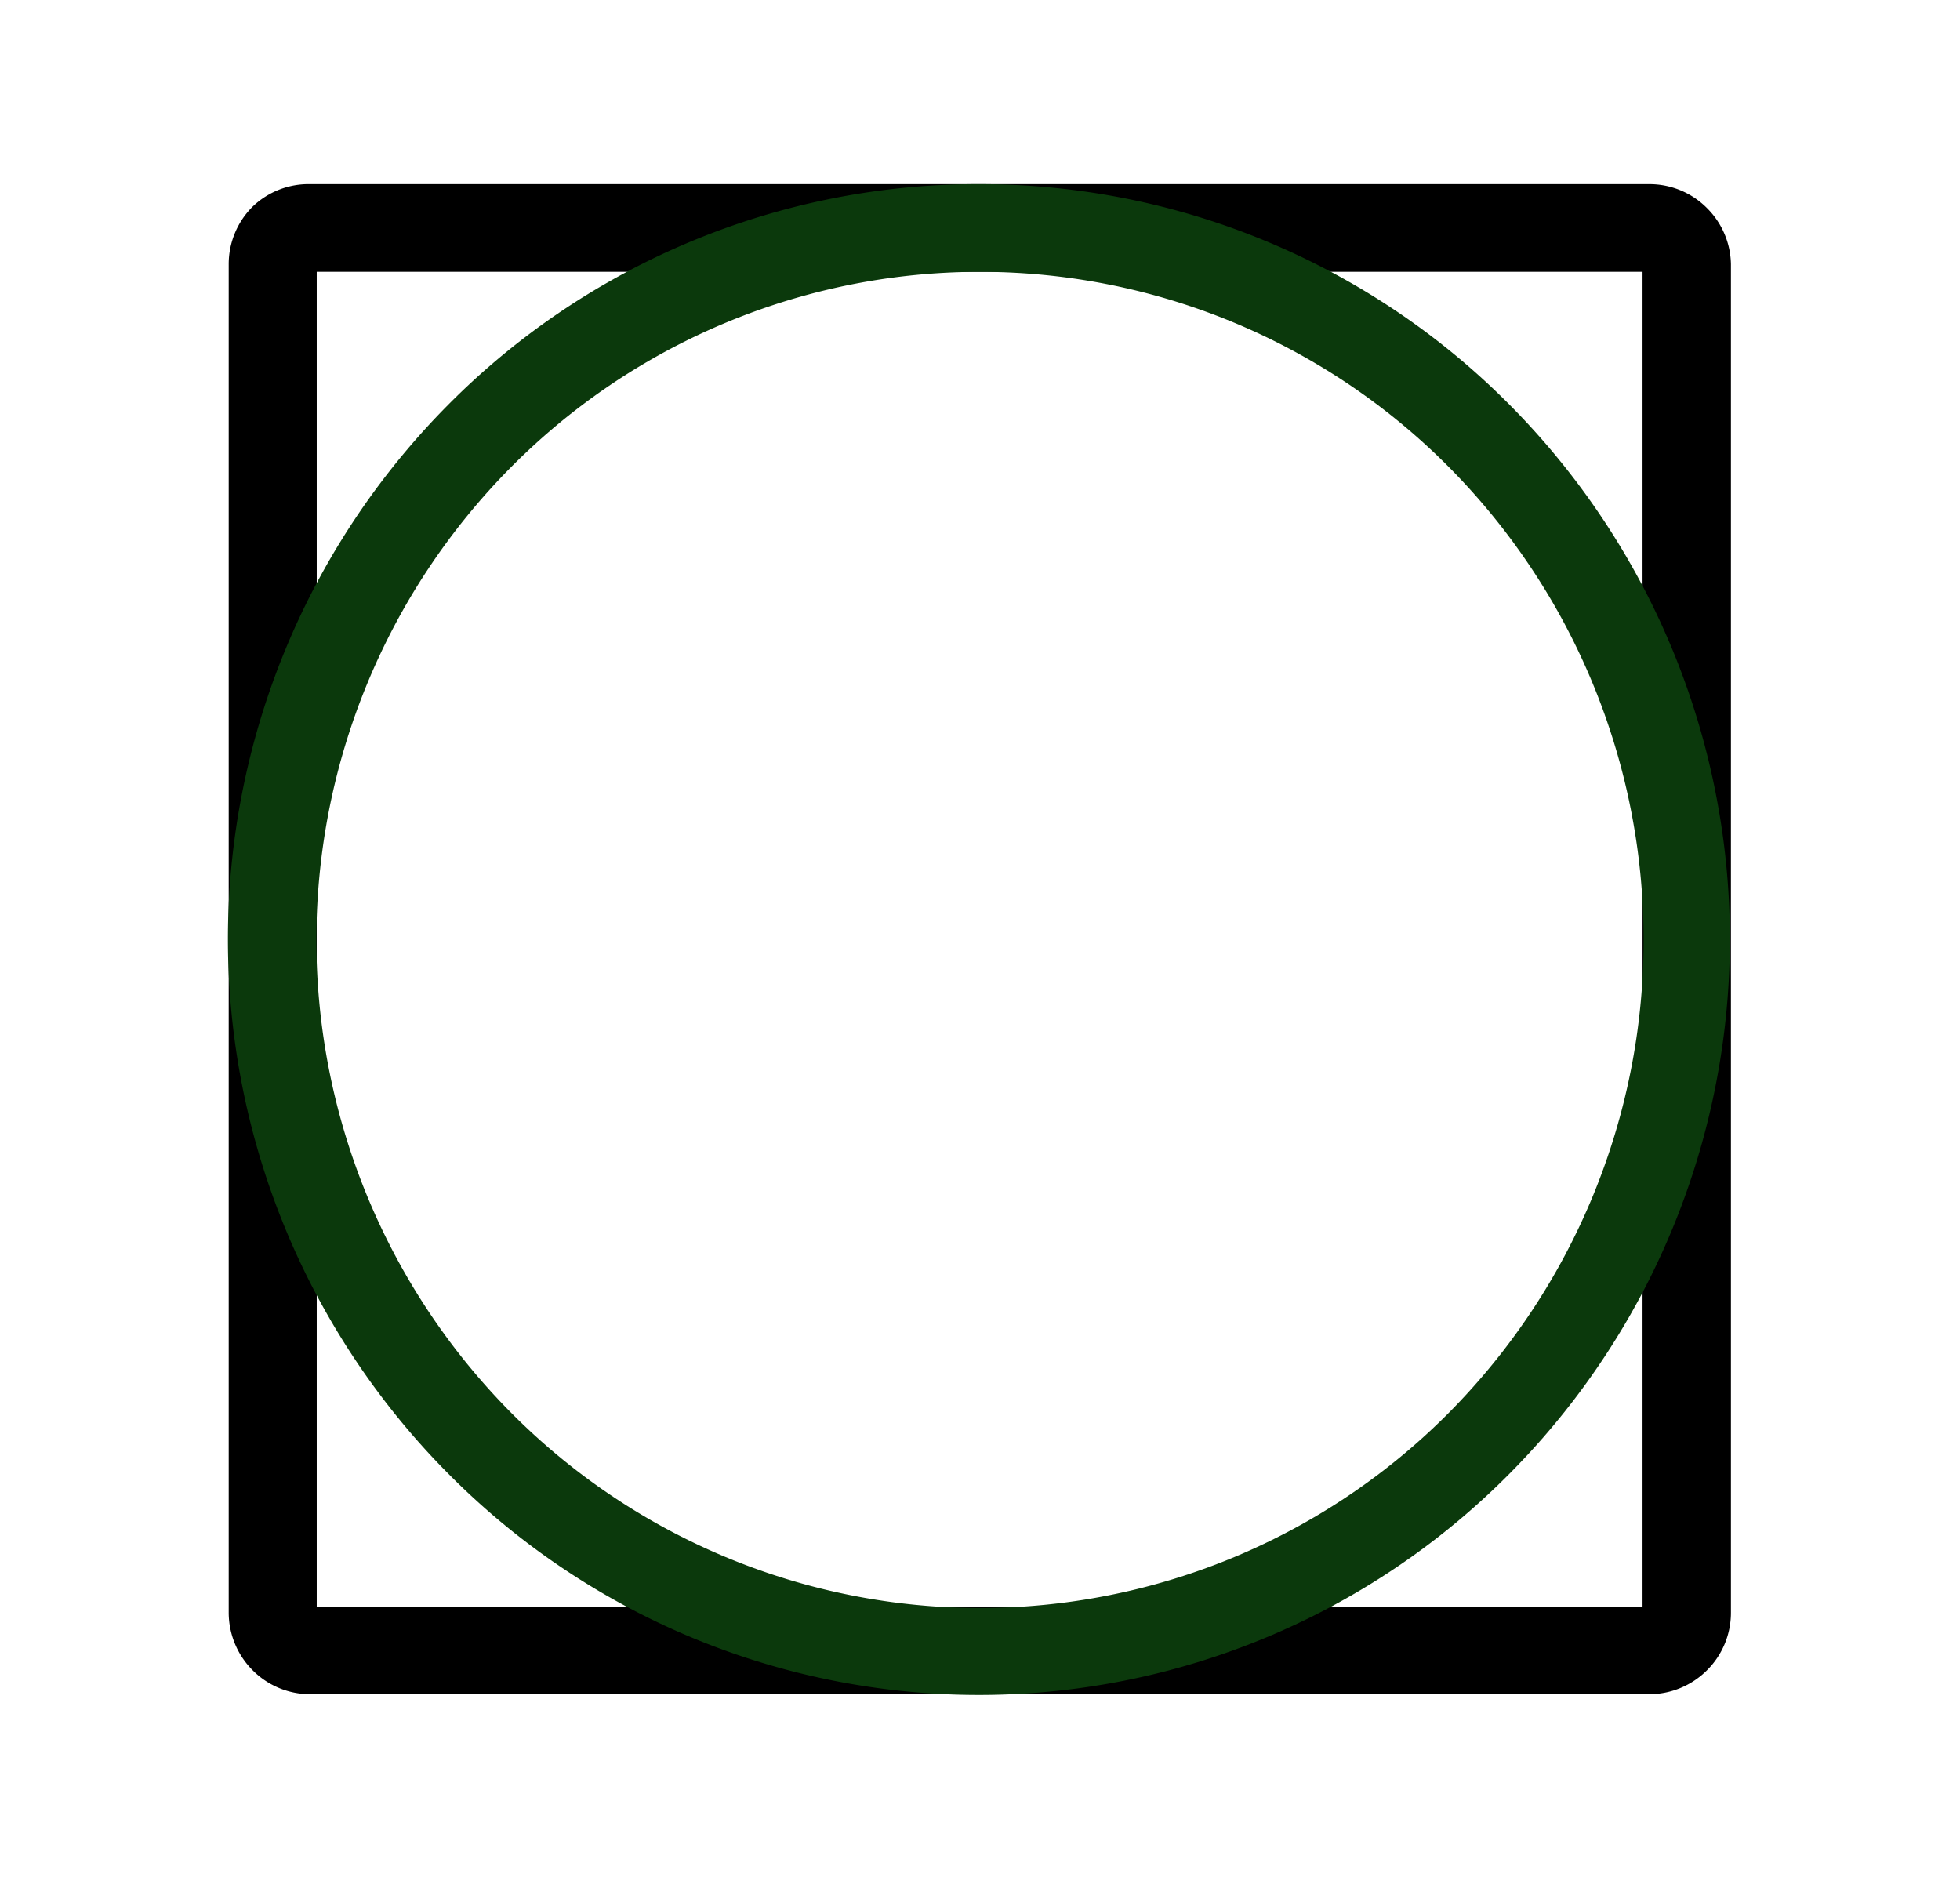
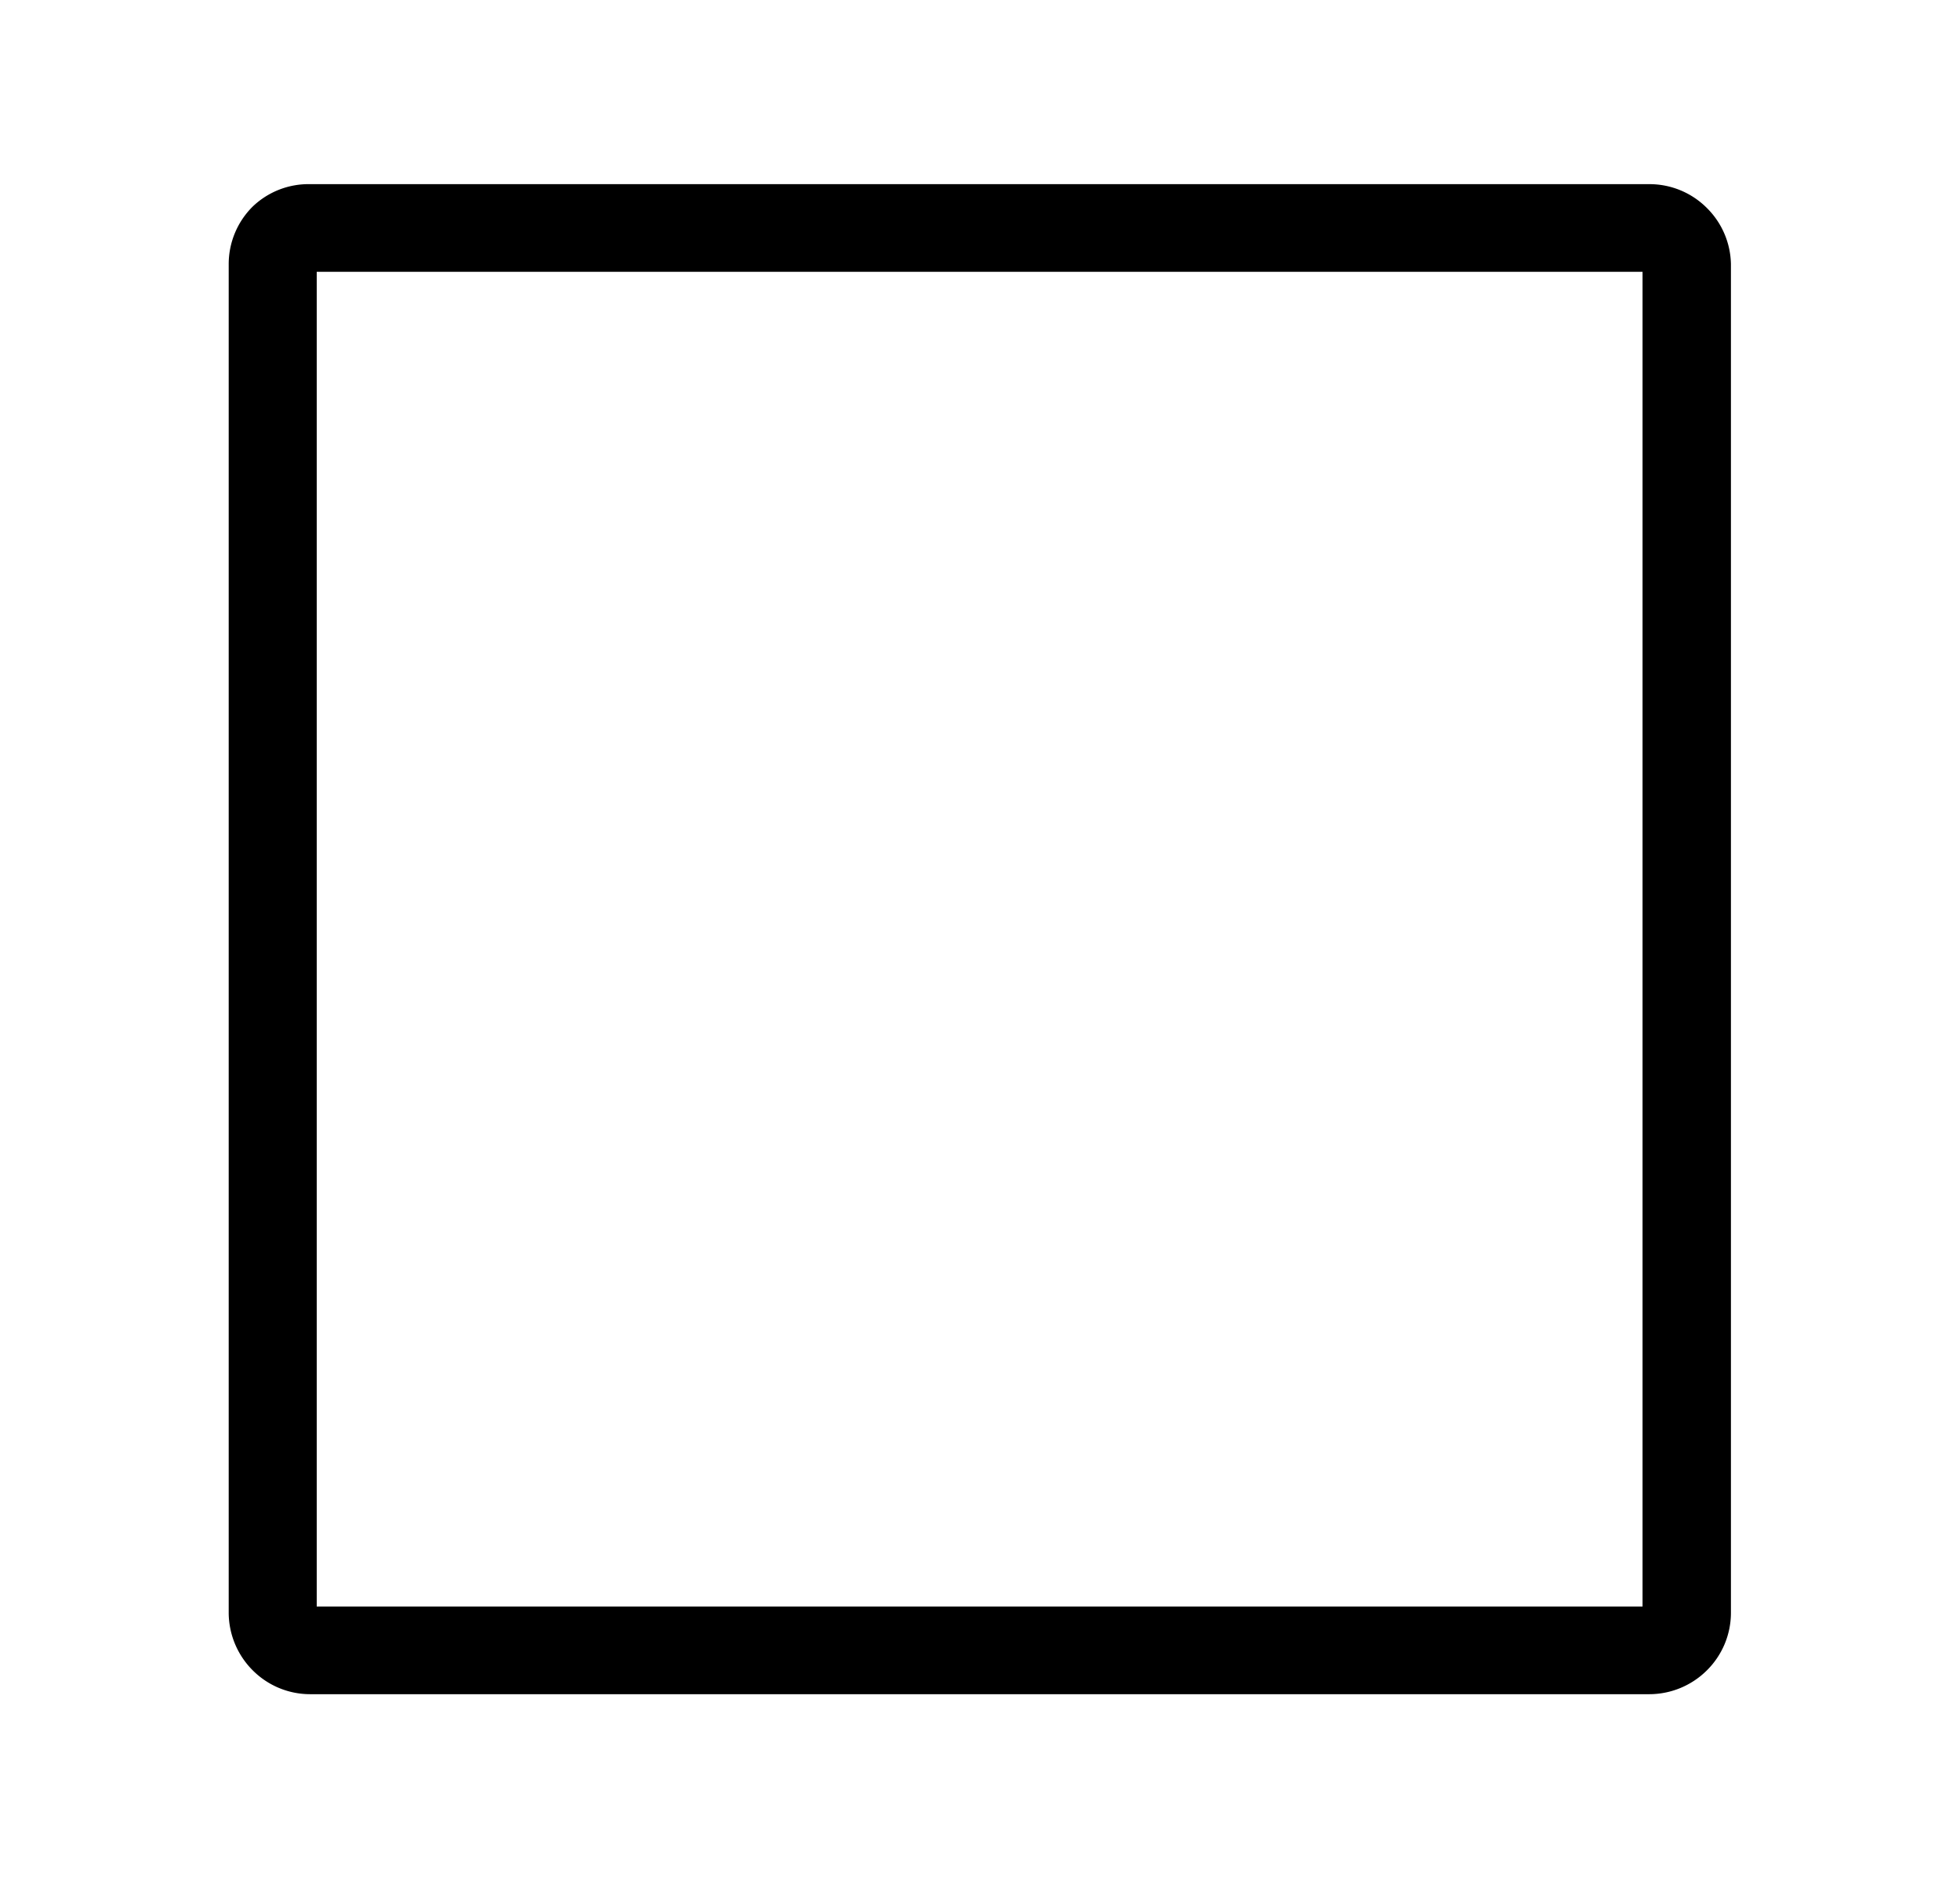
<svg xmlns="http://www.w3.org/2000/svg" id="Layer_1" data-name="Layer 1" viewBox="0 0 53.22 50.96">
  <defs>
    <style>.cls-1{fill:#0b390c;}</style>
  </defs>
  <path d="M8.42,5H44.79a2.2,2.2,0,0,1,1.56.65h0A2.2,2.2,0,0,1,47,7.17V43.79a2.2,2.2,0,0,1-.65,1.56,2.22,2.22,0,0,1-1.57.65H8.42a2.2,2.2,0,0,1-1.56-.65h0a2.22,2.22,0,0,1-.65-1.56V7.17a2.2,2.2,0,0,1,.65-1.56h0A2.19,2.19,0,0,1,8.42,5Zm36.2,2.38H8.6V43.62h36V7.34Z" />
-   <path class="cls-1" d="M26.61,5A20.25,20.25,0,0,1,41,11a20.59,20.59,0,0,1,0,29,20.28,20.28,0,0,1-28.84,0,20.59,20.59,0,0,1,0-29A20.25,20.25,0,0,1,26.61,5Zm12.74,7.69a17.94,17.94,0,0,0-25.48,0,18.23,18.23,0,0,0,0,25.66,17.94,17.94,0,0,0,25.48,0,18.23,18.23,0,0,0,0-25.66Z" />
</svg>